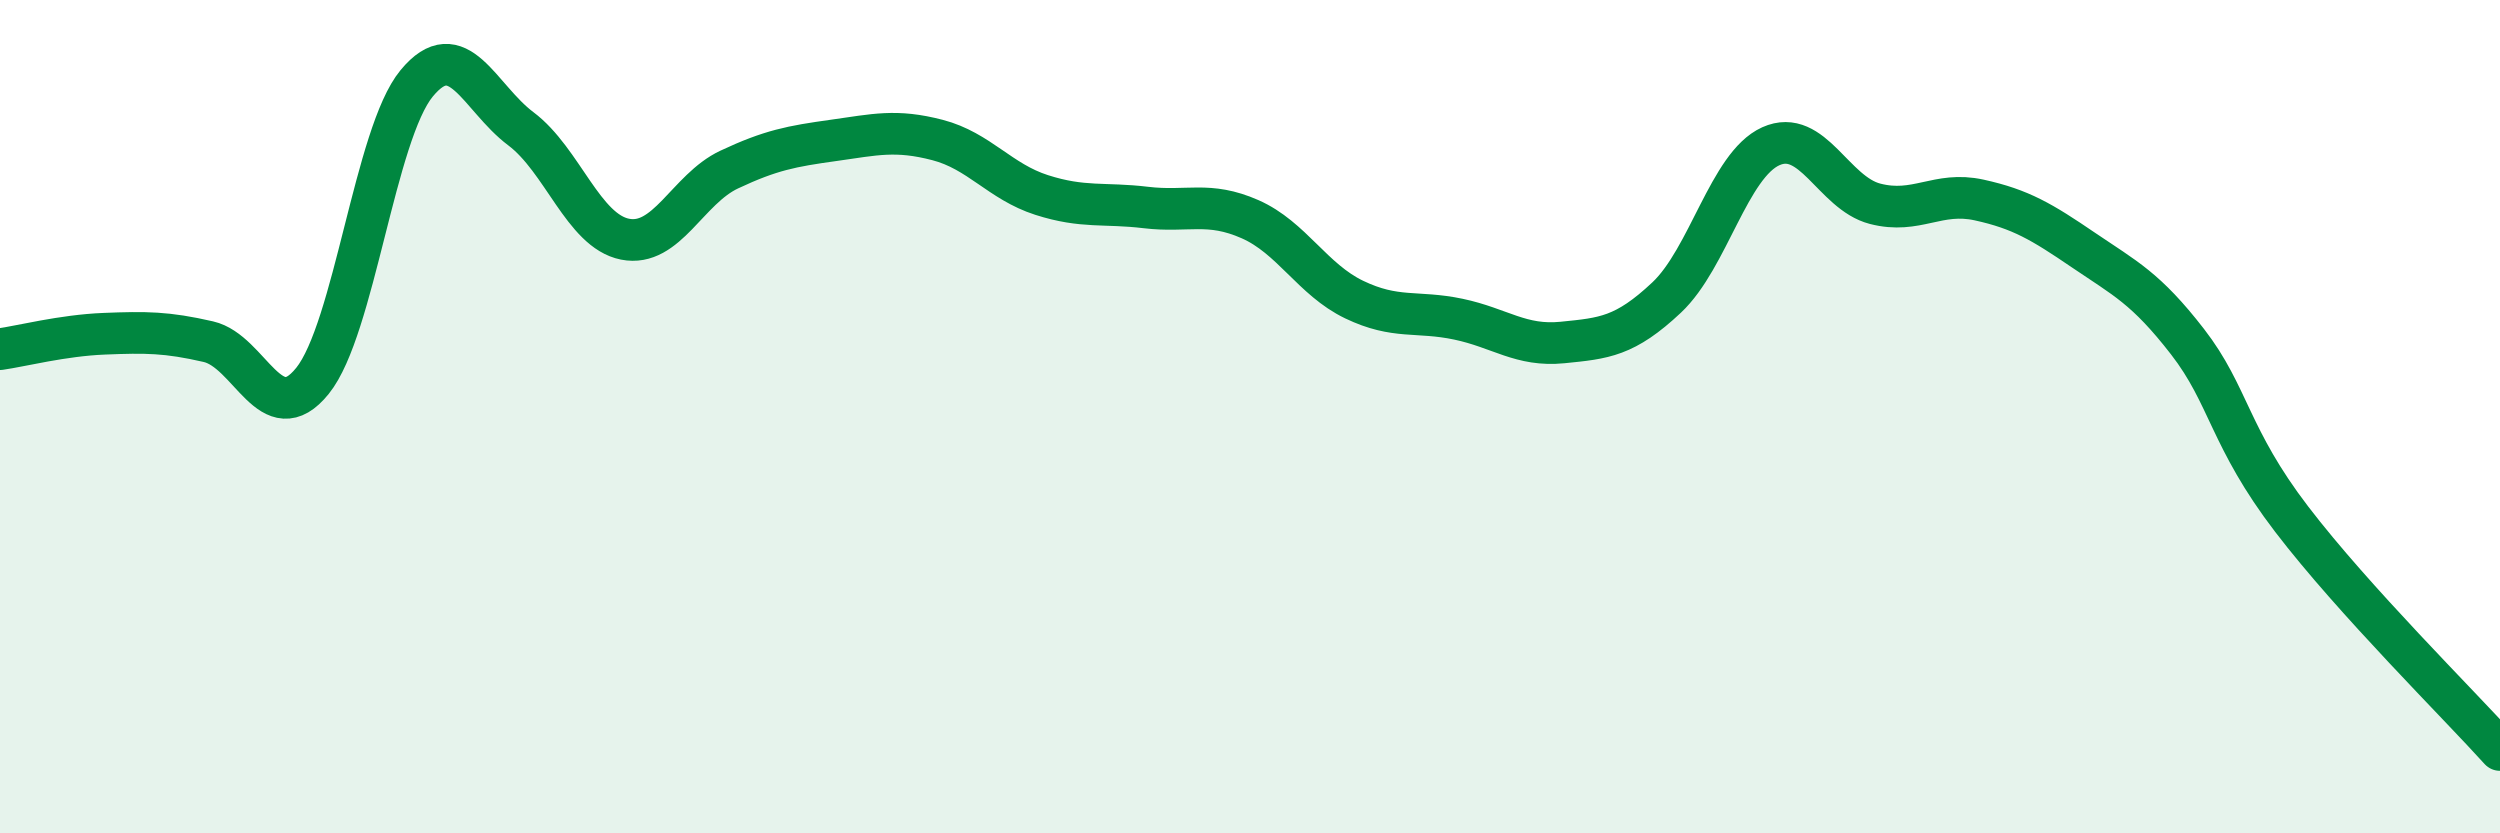
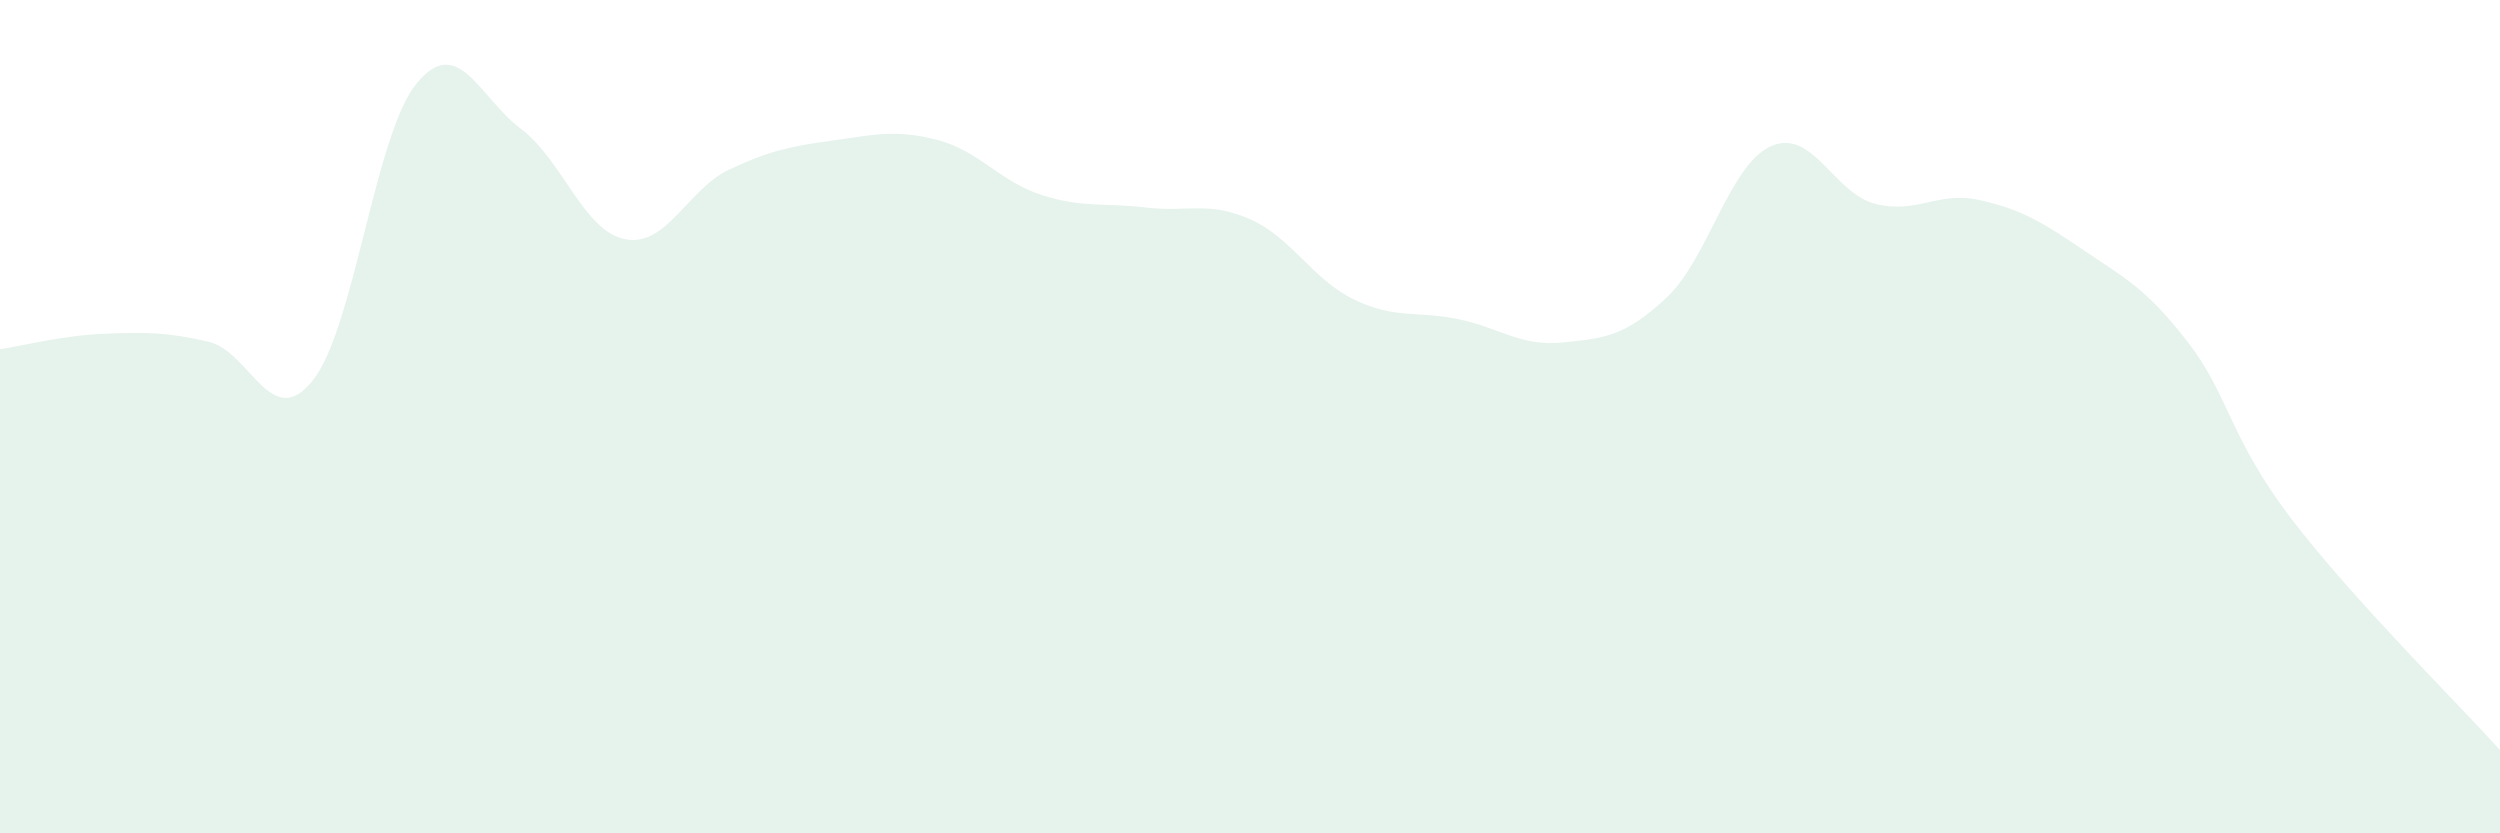
<svg xmlns="http://www.w3.org/2000/svg" width="60" height="20" viewBox="0 0 60 20">
  <path d="M 0,8.38 C 0.5,8.31 1.5,8.05 2.5,8.01 C 3.5,7.97 4,7.97 5,8.2 C 6,8.43 6.5,10.38 7.5,9.14 C 8.5,7.9 9,3.21 10,2 C 11,0.79 11.5,2.34 12.5,3.09 C 13.5,3.84 14,5.54 15,5.74 C 16,5.94 16.5,4.54 17.5,4.07 C 18.5,3.6 19,3.51 20,3.37 C 21,3.23 21.5,3.1 22.5,3.36 C 23.5,3.62 24,4.36 25,4.68 C 26,5 26.5,4.86 27.5,4.98 C 28.5,5.1 29,4.82 30,5.26 C 31,5.7 31.5,6.71 32.5,7.19 C 33.5,7.67 34,7.45 35,7.66 C 36,7.87 36.5,8.32 37.5,8.22 C 38.5,8.12 39,8.08 40,7.14 C 41,6.2 41.5,3.96 42.5,3.51 C 43.5,3.06 44,4.63 45,4.89 C 46,5.15 46.5,4.58 47.5,4.8 C 48.5,5.02 49,5.32 50,6 C 51,6.68 51.5,6.91 52.5,8.2 C 53.5,9.49 53.5,10.5 55,12.46 C 56.5,14.42 59,16.89 60,18L60 20L0 20Z" fill="#008740" opacity="0.1" stroke-linecap="round" stroke-linejoin="round" />
-   <path d="M 0,8.38 C 0.5,8.31 1.5,8.05 2.5,8.01 C 3.5,7.97 4,7.97 5,8.2 C 6,8.43 6.5,10.38 7.5,9.14 C 8.5,7.9 9,3.21 10,2 C 11,0.79 11.5,2.34 12.5,3.09 C 13.5,3.84 14,5.54 15,5.74 C 16,5.94 16.5,4.54 17.5,4.07 C 18.5,3.6 19,3.51 20,3.37 C 21,3.23 21.5,3.1 22.5,3.36 C 23.5,3.62 24,4.36 25,4.68 C 26,5 26.5,4.86 27.5,4.98 C 28.5,5.1 29,4.82 30,5.26 C 31,5.7 31.5,6.71 32.5,7.19 C 33.5,7.67 34,7.45 35,7.66 C 36,7.87 36.5,8.32 37.5,8.22 C 38.5,8.12 39,8.08 40,7.14 C 41,6.2 41.5,3.96 42.5,3.51 C 43.5,3.06 44,4.63 45,4.89 C 46,5.15 46.5,4.58 47.5,4.8 C 48.5,5.02 49,5.32 50,6 C 51,6.68 51.5,6.91 52.5,8.2 C 53.5,9.49 53.5,10.5 55,12.46 C 56.5,14.42 59,16.89 60,18" stroke="#008740" stroke-width="1" fill="none" stroke-linecap="round" stroke-linejoin="round" />
</svg>